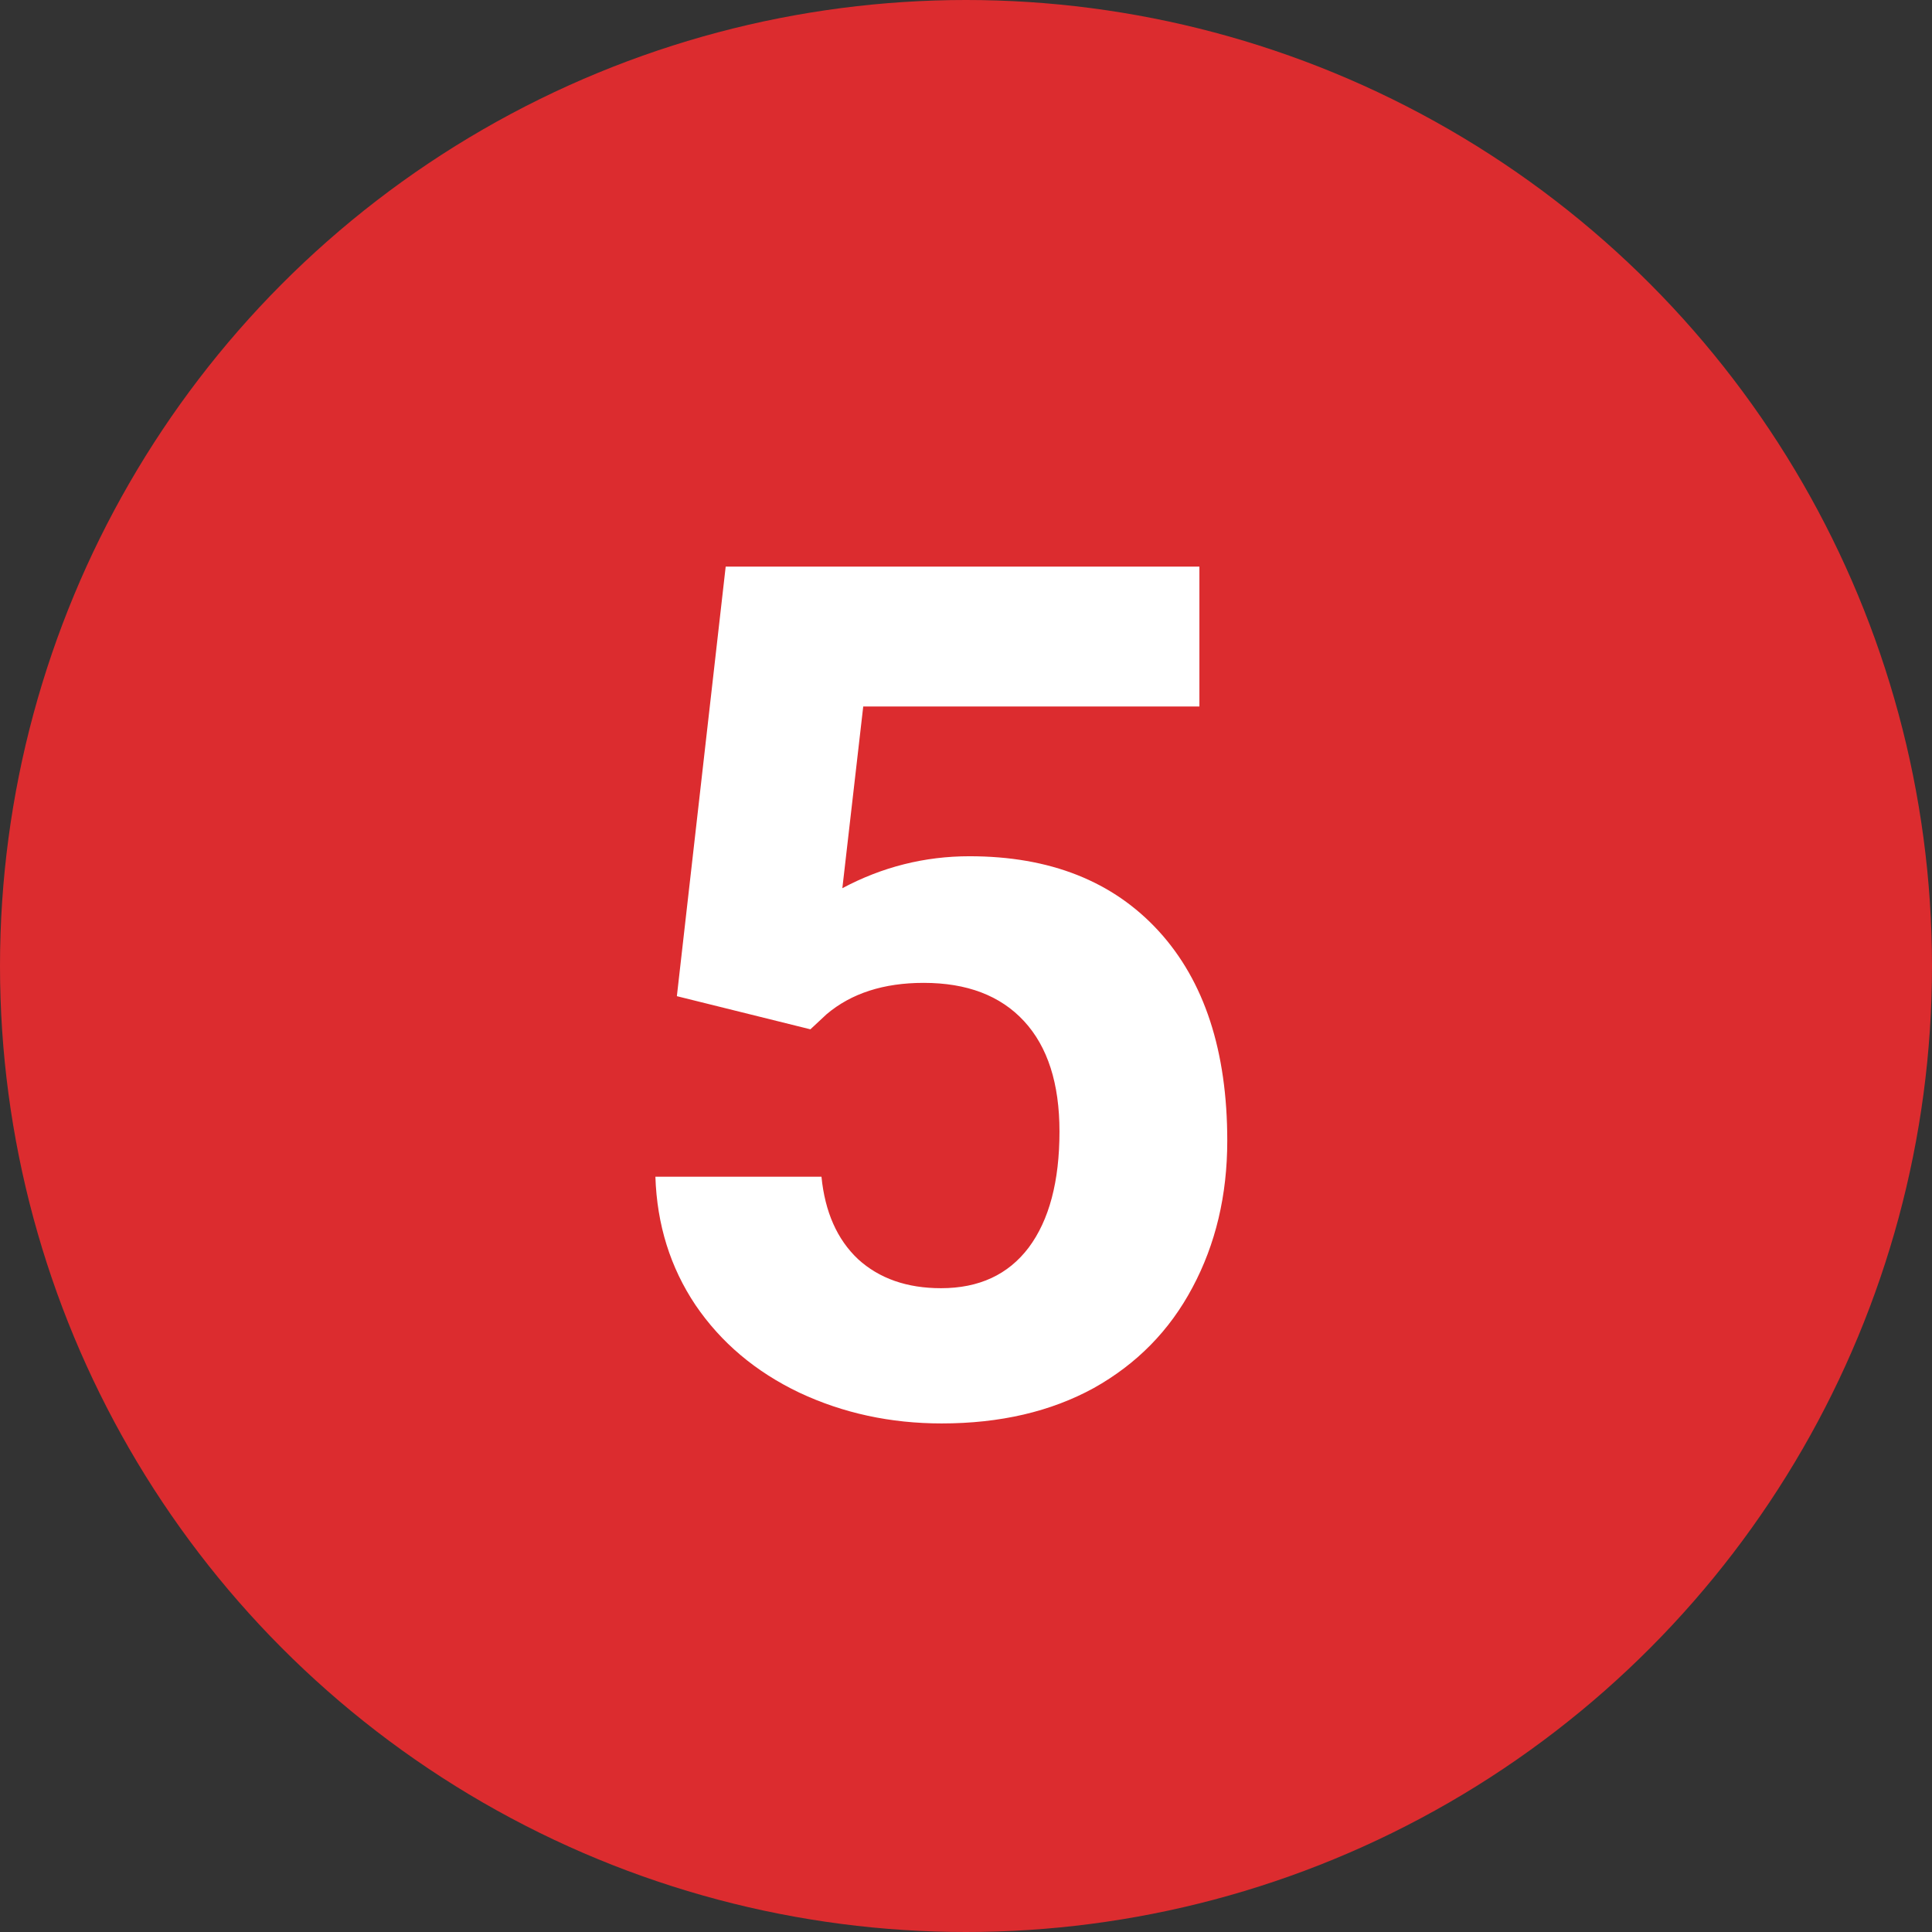
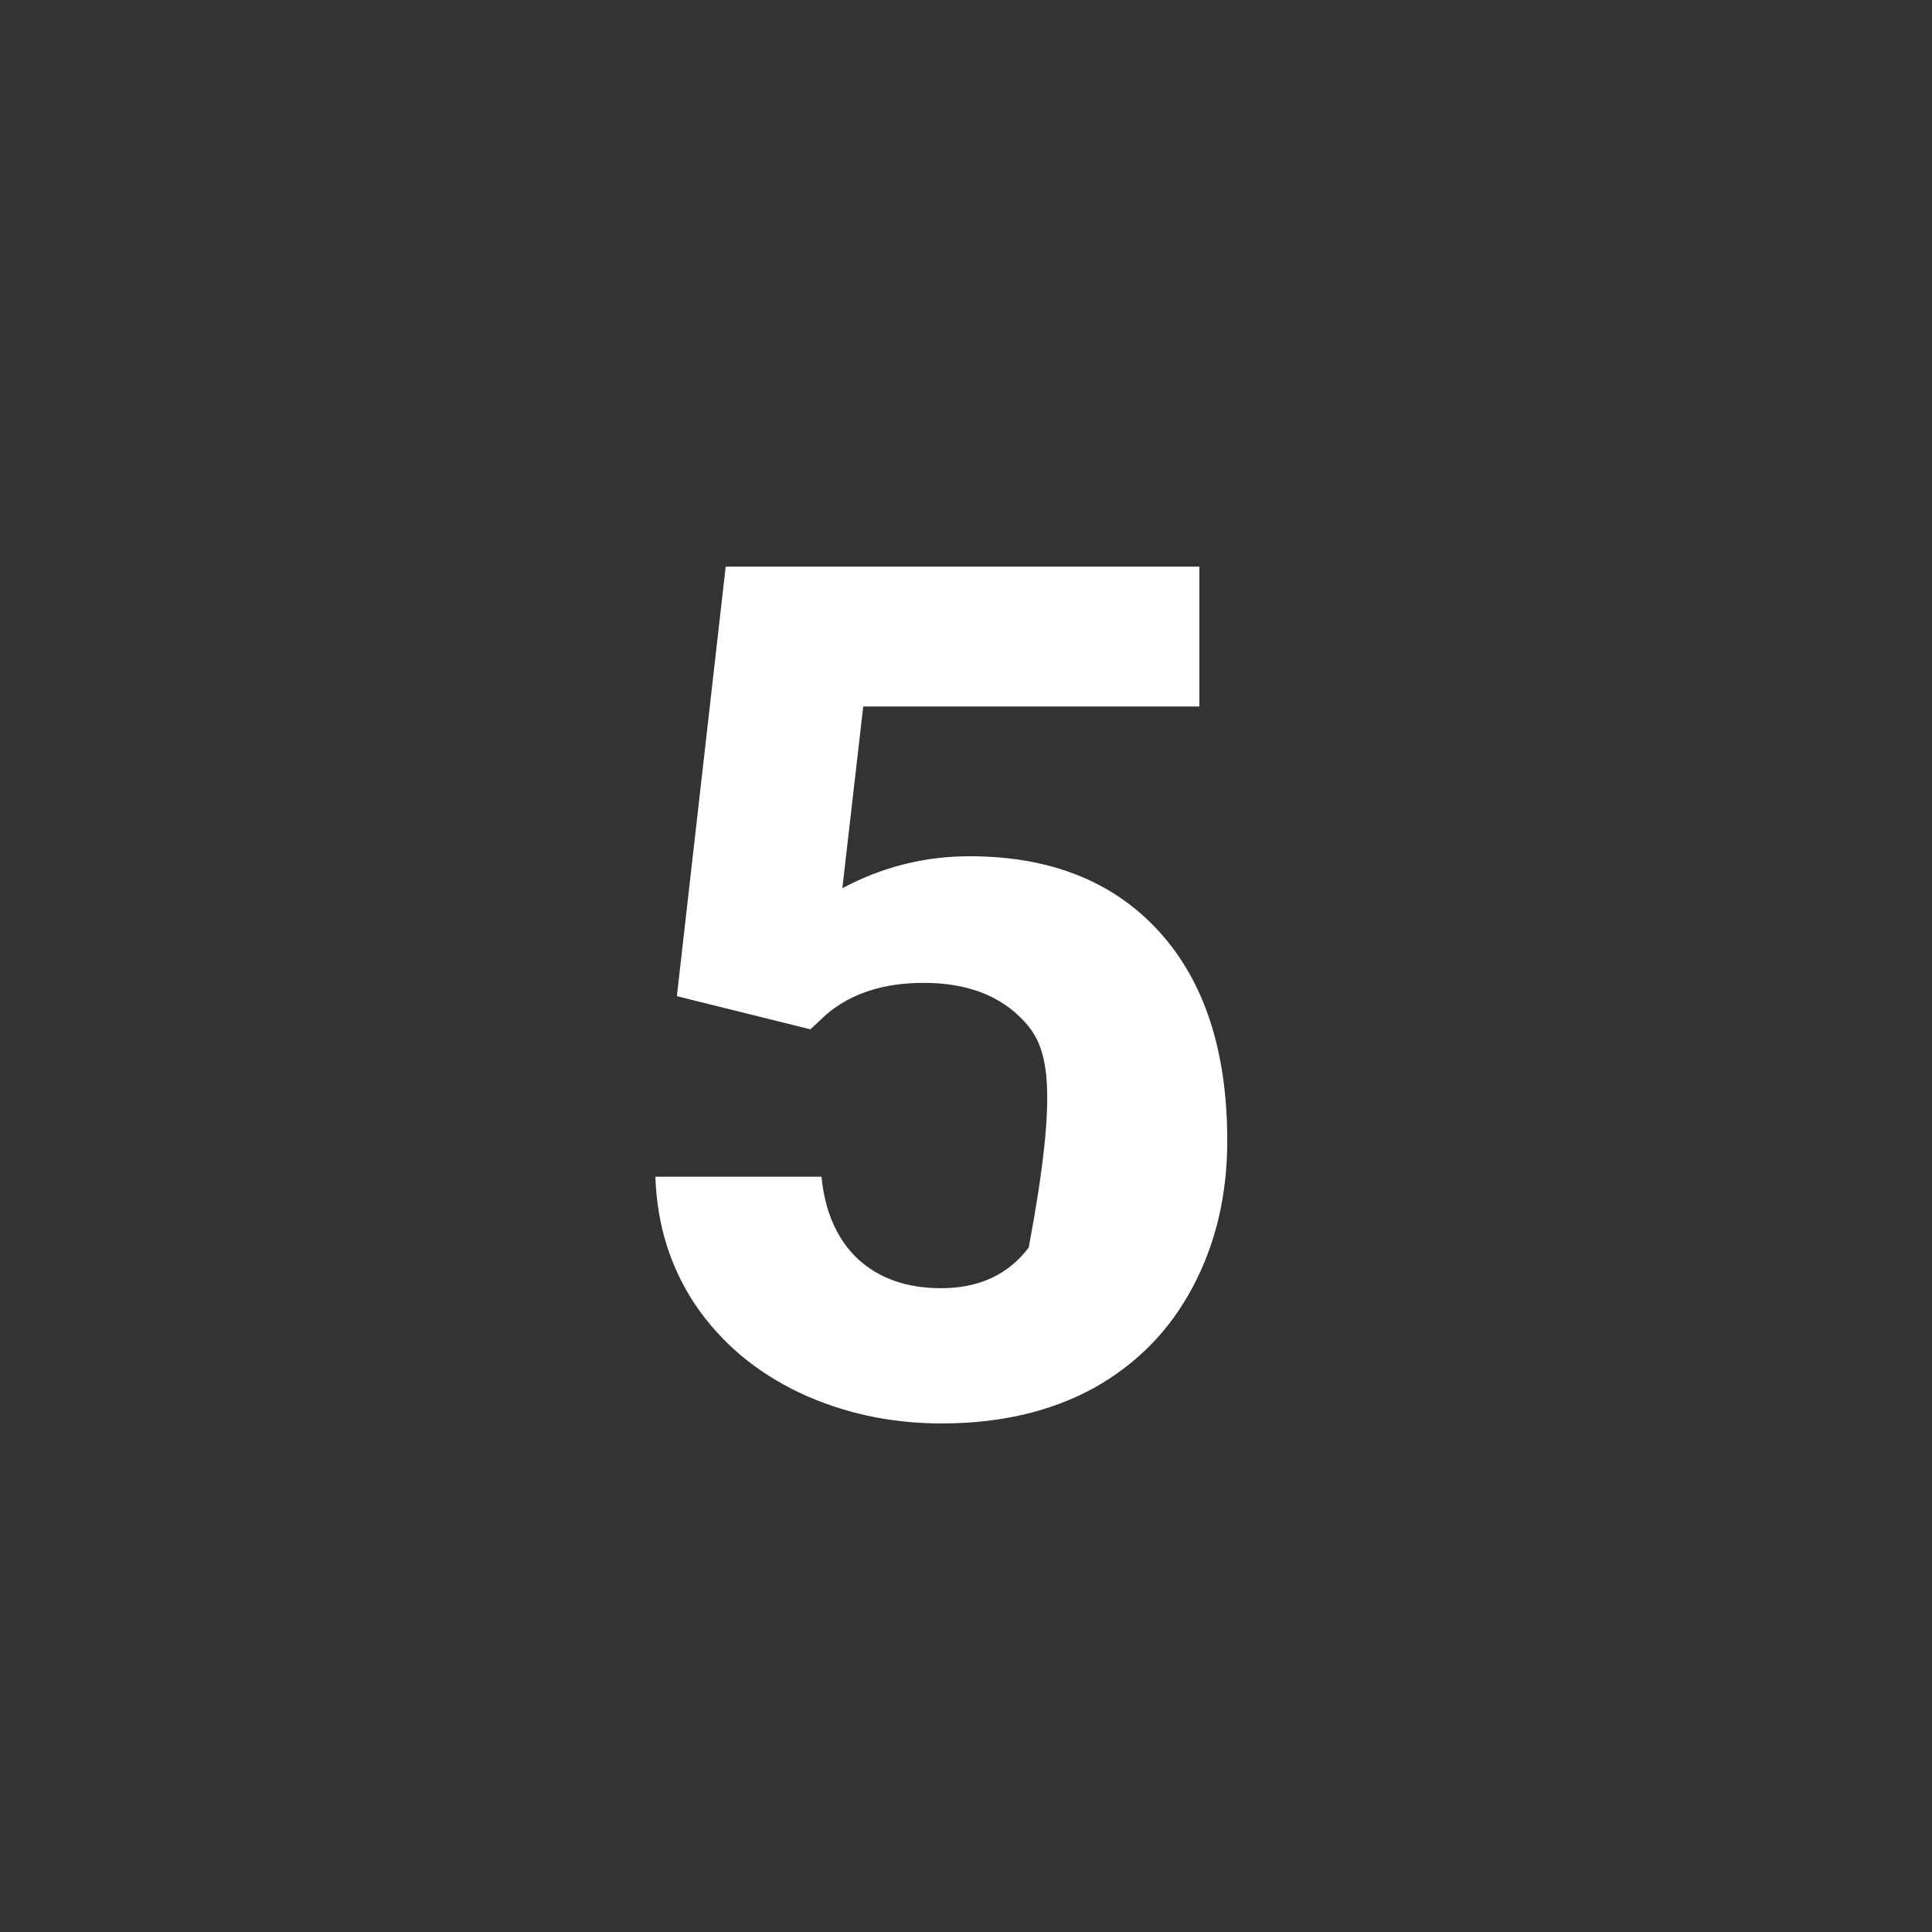
<svg xmlns="http://www.w3.org/2000/svg" width="26" height="26" viewBox="0 0 26 26" fill="none">
  <rect x="0" y="0" width="26" height="26" fill="#333333" stroke="none" />
-   <circle cx="13" cy="13" r="13" fill="#DC2C2F" />
-   <path d="M9.109 13.406L9.766 7.625H16.141V9.508H11.617L11.336 11.953C11.872 11.667 12.443 11.523 13.047 11.523C14.13 11.523 14.979 11.859 15.594 12.531C16.208 13.203 16.516 14.143 16.516 15.352C16.516 16.086 16.359 16.745 16.047 17.328C15.74 17.906 15.297 18.357 14.719 18.68C14.141 18.997 13.458 19.156 12.672 19.156C11.984 19.156 11.346 19.018 10.758 18.742C10.169 18.461 9.703 18.068 9.359 17.562C9.021 17.057 8.841 16.482 8.82 15.836H11.055C11.102 16.31 11.266 16.68 11.547 16.945C11.833 17.206 12.206 17.336 12.664 17.336C13.175 17.336 13.568 17.154 13.844 16.789C14.12 16.419 14.258 15.898 14.258 15.227C14.258 14.581 14.099 14.086 13.781 13.742C13.463 13.398 13.013 13.227 12.43 13.227C11.893 13.227 11.458 13.367 11.125 13.648L10.906 13.852L9.109 13.406Z" fill="white" />
+   <path d="M9.109 13.406L9.766 7.625H16.141V9.508H11.617L11.336 11.953C11.872 11.667 12.443 11.523 13.047 11.523C14.13 11.523 14.979 11.859 15.594 12.531C16.208 13.203 16.516 14.143 16.516 15.352C16.516 16.086 16.359 16.745 16.047 17.328C15.74 17.906 15.297 18.357 14.719 18.68C14.141 18.997 13.458 19.156 12.672 19.156C11.984 19.156 11.346 19.018 10.758 18.742C10.169 18.461 9.703 18.068 9.359 17.562C9.021 17.057 8.841 16.482 8.82 15.836H11.055C11.102 16.31 11.266 16.68 11.547 16.945C11.833 17.206 12.206 17.336 12.664 17.336C13.175 17.336 13.568 17.154 13.844 16.789C14.258 14.581 14.099 14.086 13.781 13.742C13.463 13.398 13.013 13.227 12.43 13.227C11.893 13.227 11.458 13.367 11.125 13.648L10.906 13.852L9.109 13.406Z" fill="white" />
</svg>